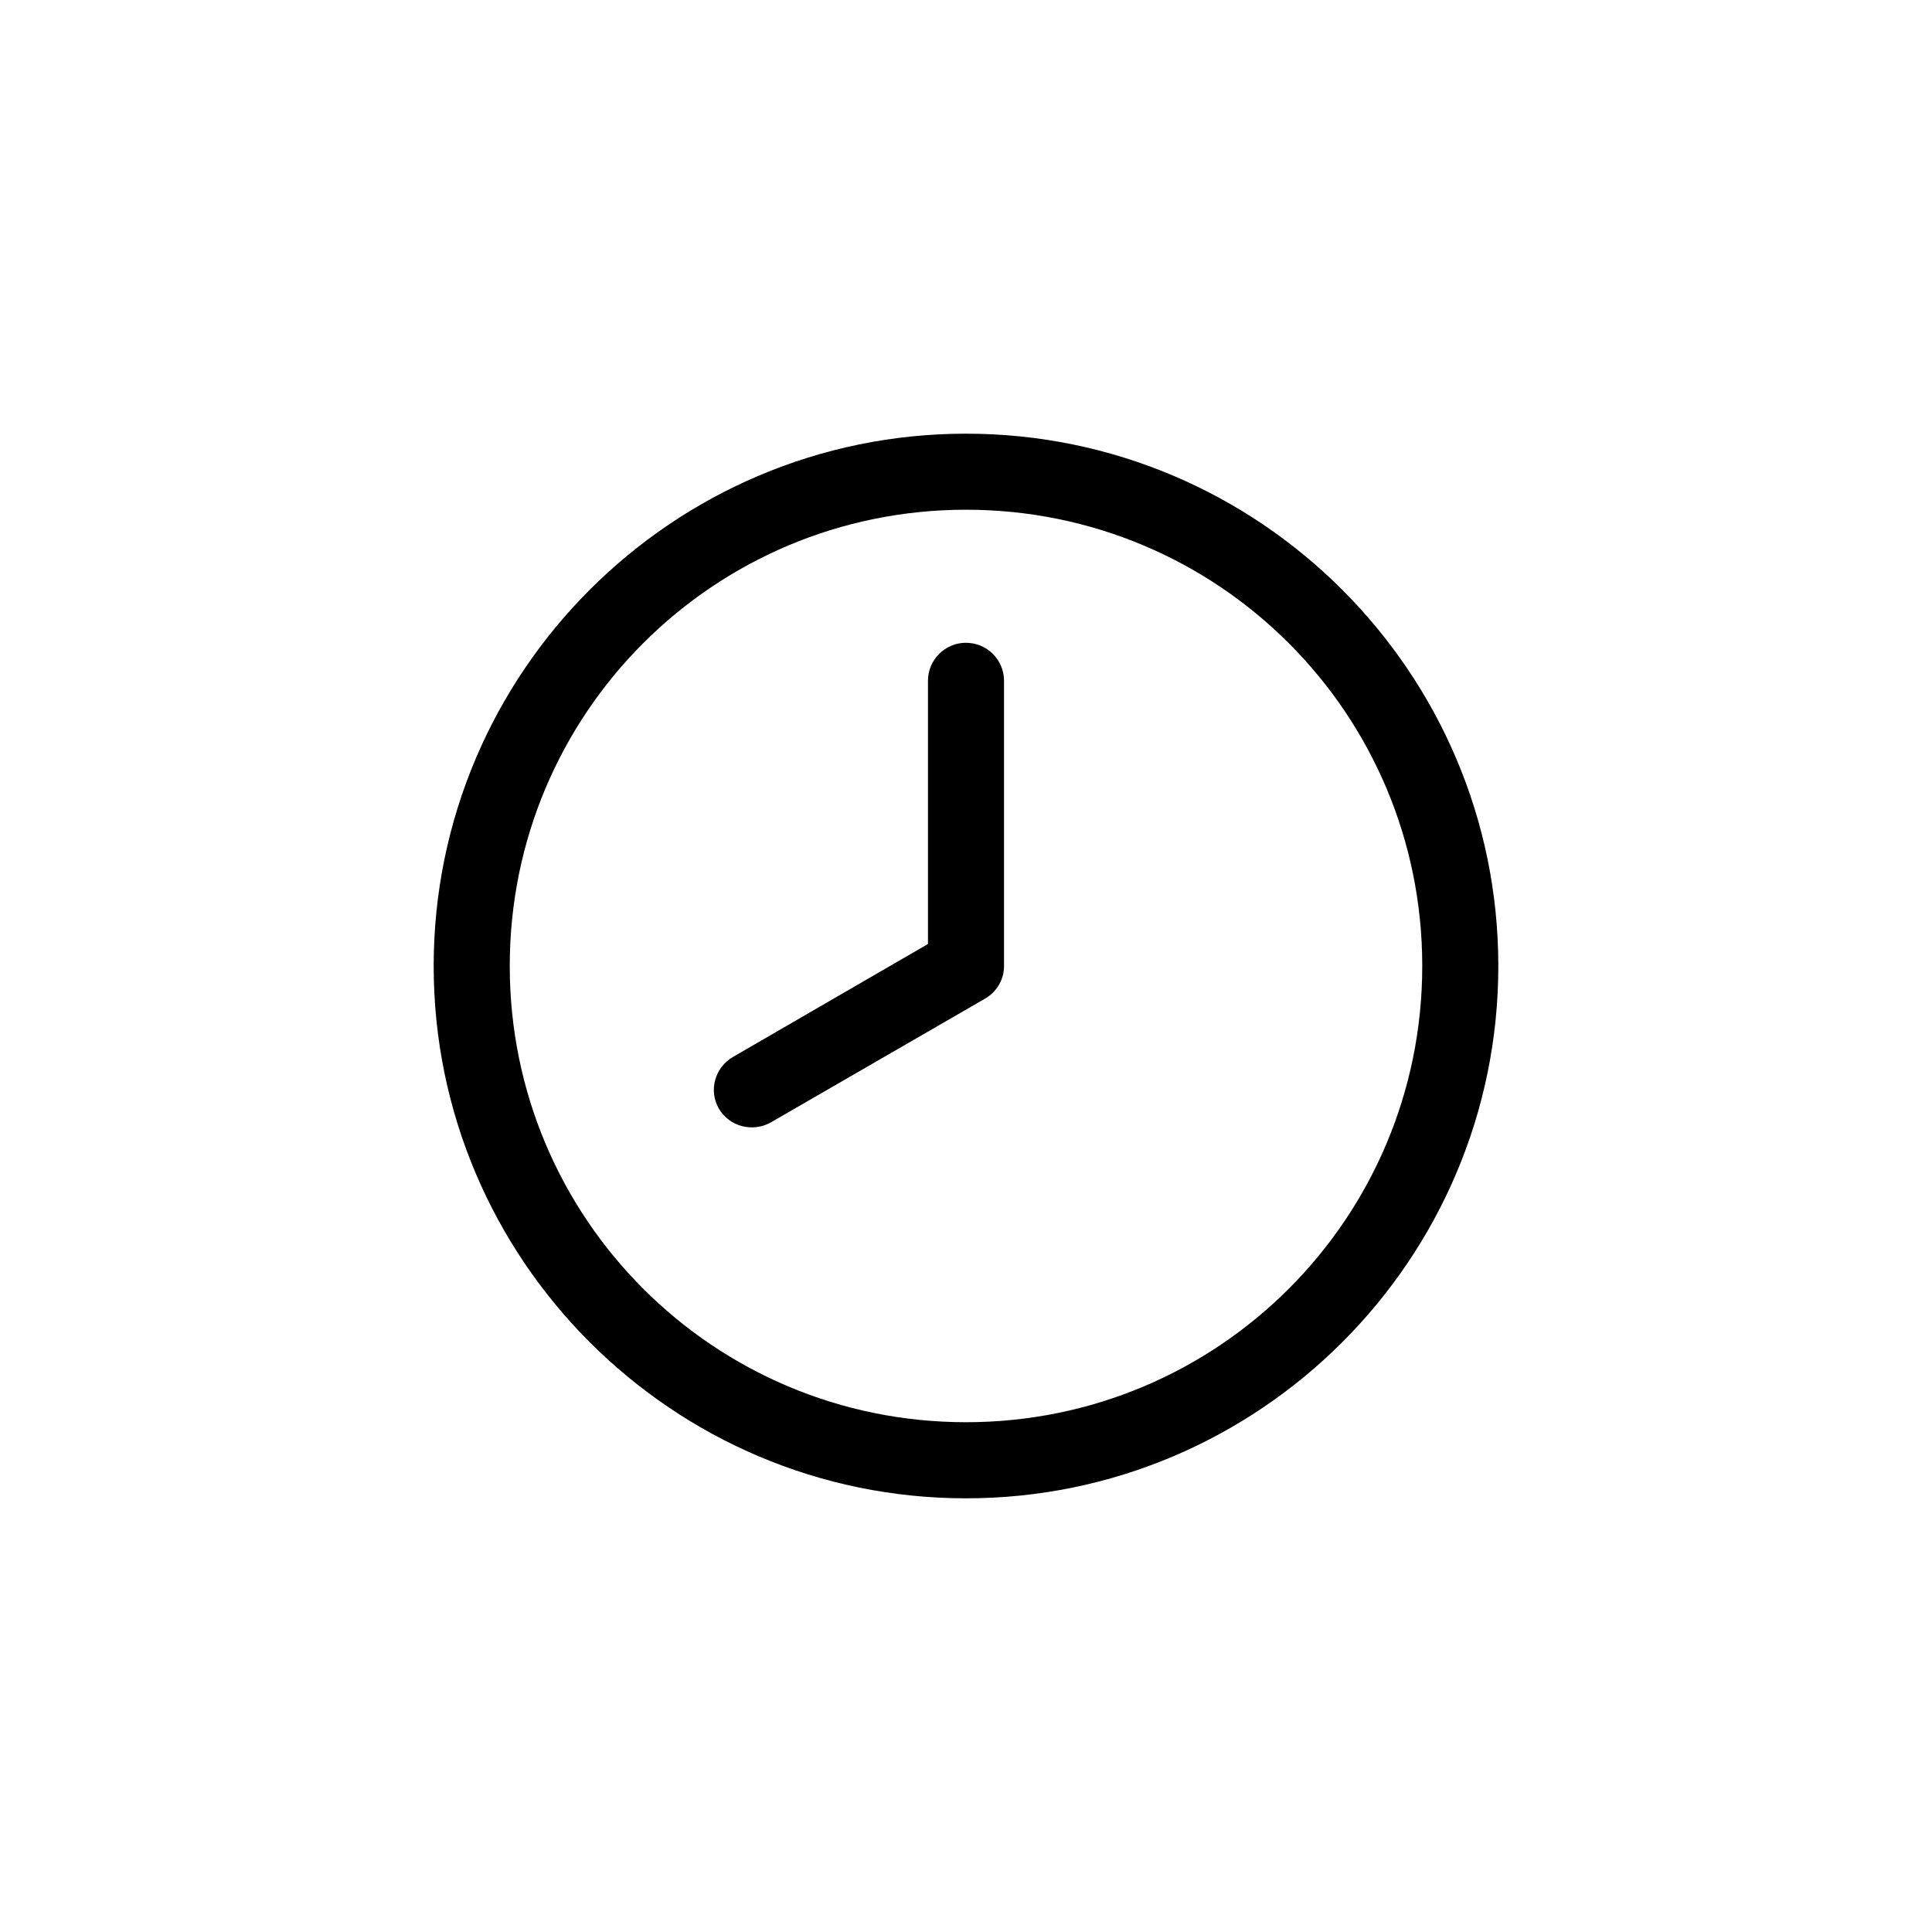
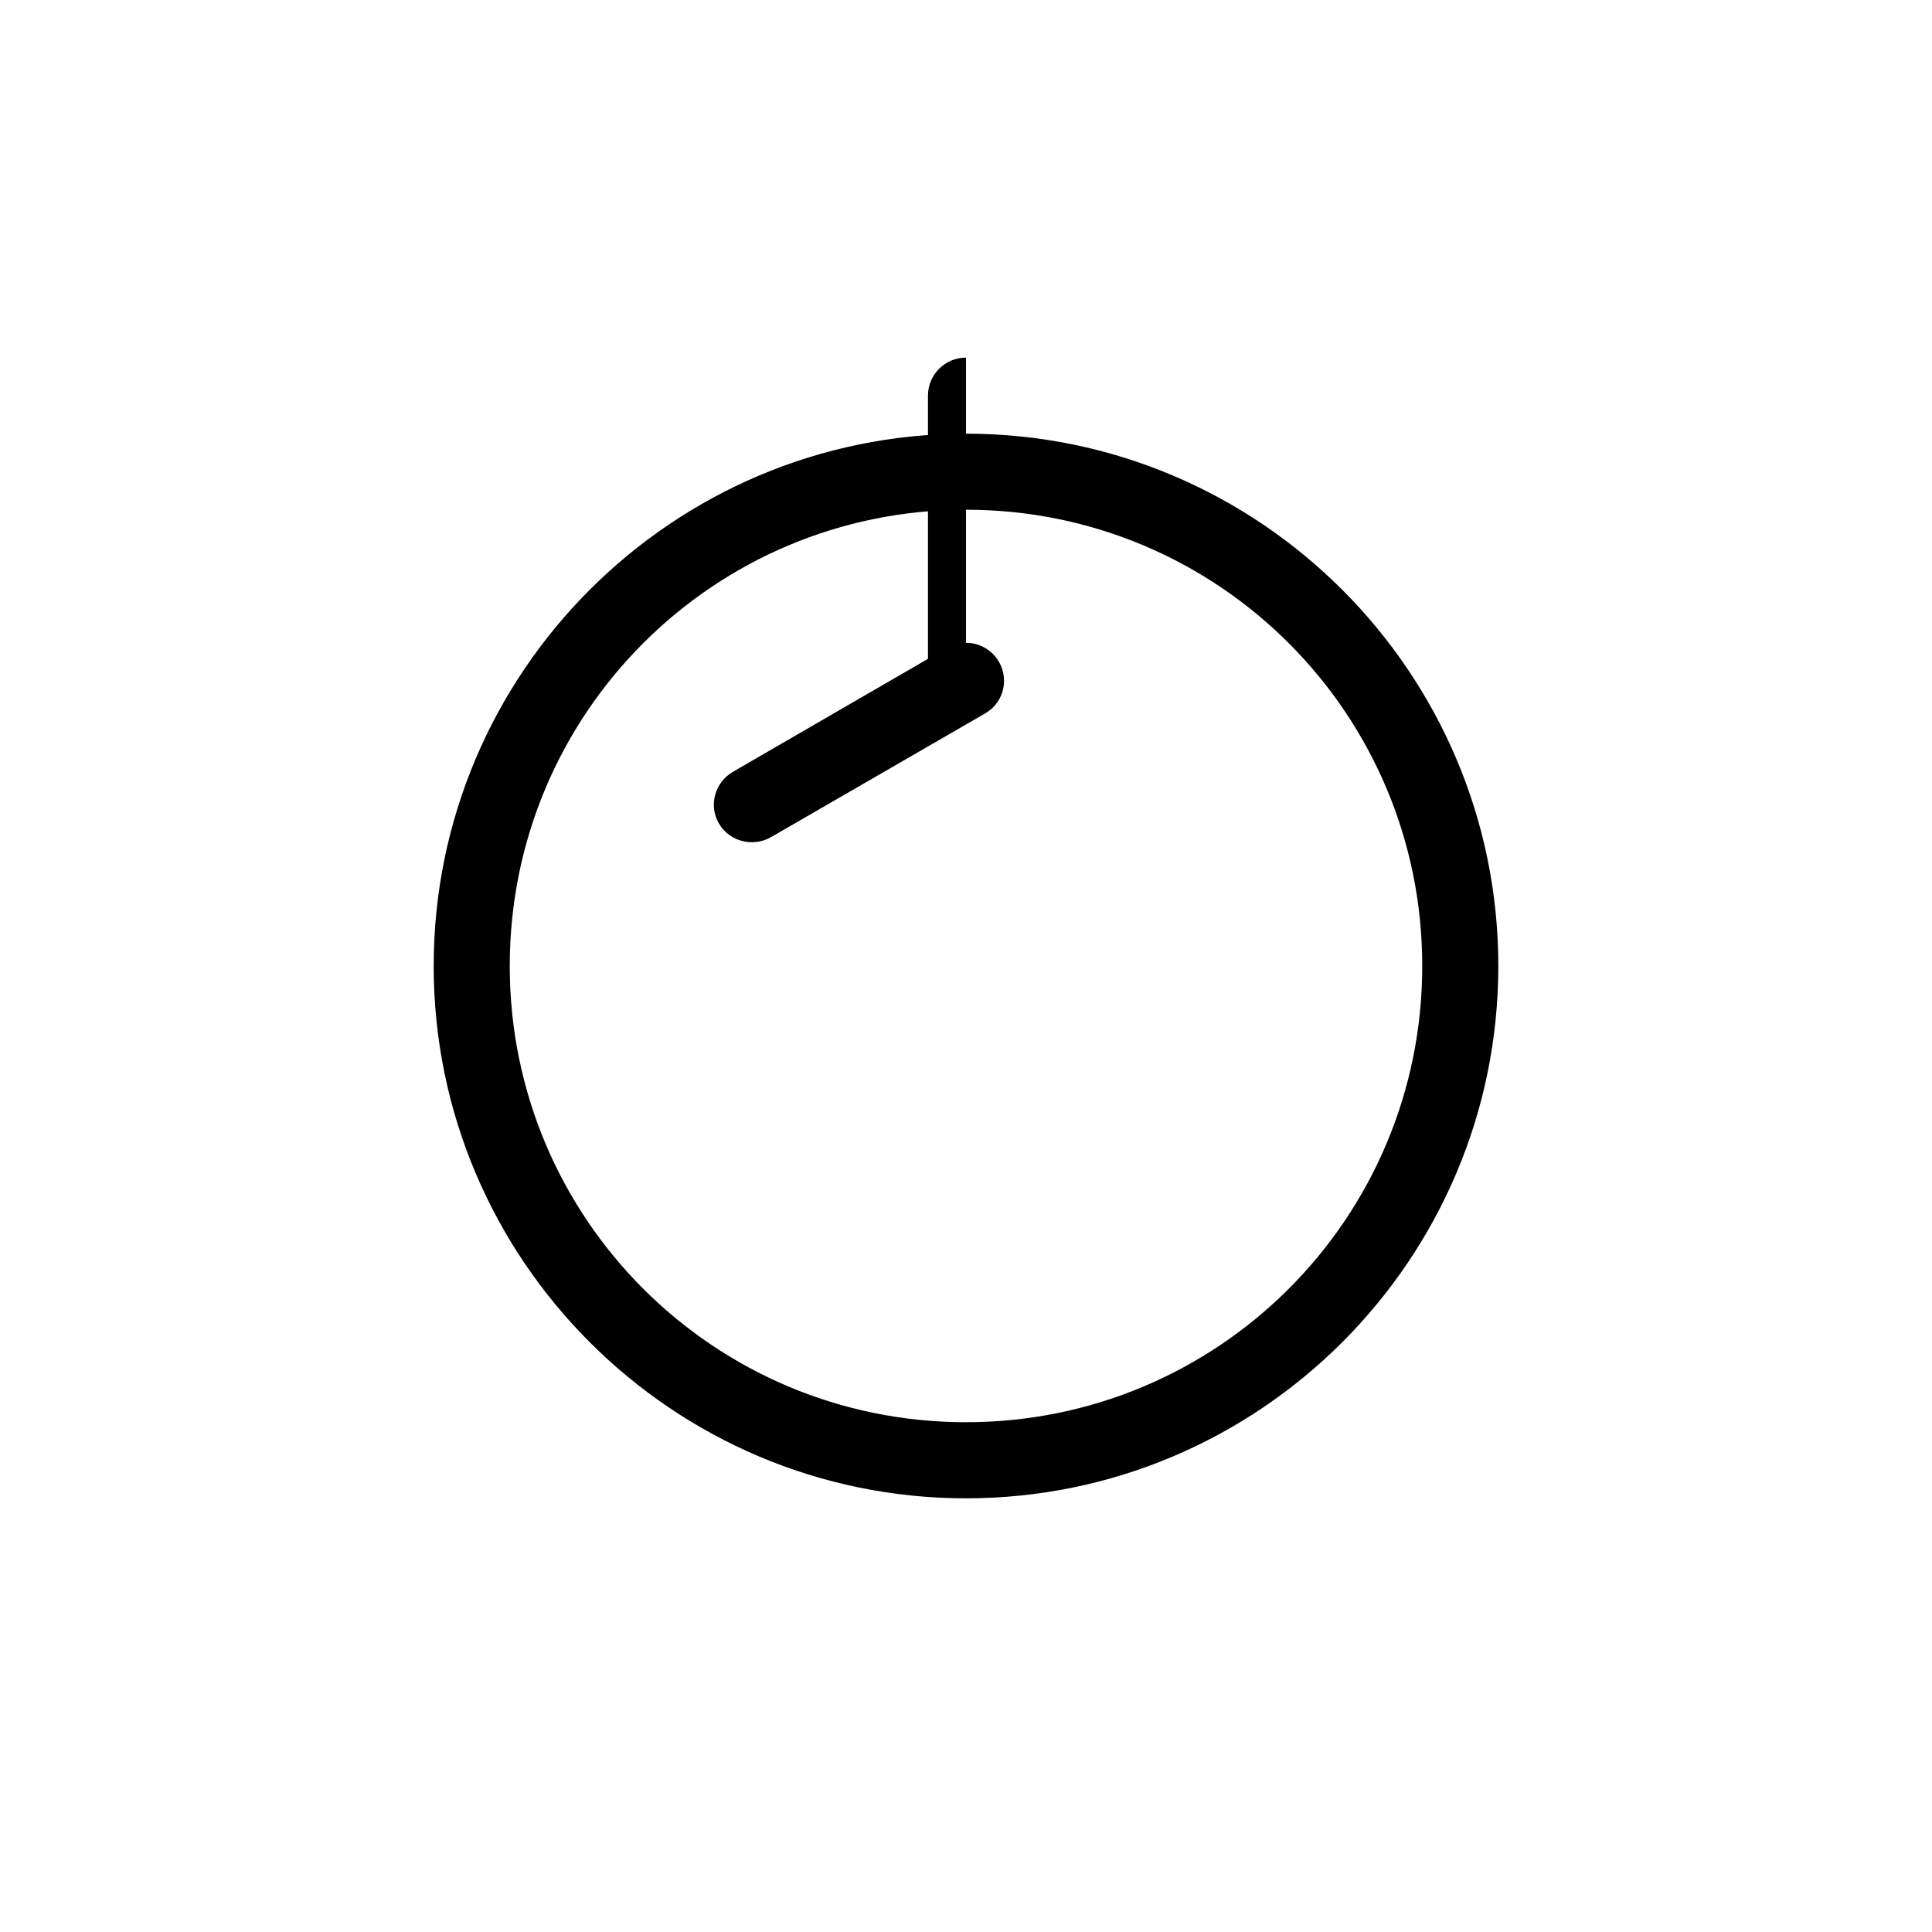
<svg xmlns="http://www.w3.org/2000/svg" fill="#000000" width="800px" height="800px" version="1.1" viewBox="144 144 512 512">
-   <path d="m400 258.93c77.789 0 141.07 63.277 141.07 141.07s-63.277 141.07-141.07 141.07-141.07-63.277-141.07-141.07 63.277-141.07 141.07-141.07zm0 20.152c-66.898 0-120.91 54.016-120.91 120.91s54.016 120.91 120.91 120.91 120.91-54.016 120.91-120.91-54.016-120.91-120.91-120.91zm0 35.266c5.566 0 10.078 4.512 10.078 10.078v75.57c0 3.727-2.031 6.914-5.039 8.66-18.789 10.848-37.812 21.844-56.68 32.746-4.82 2.781-11.07 1.199-13.855-3.621-2.781-4.82-1.039-10.914 3.777-13.699l51.641-29.914v-69.746c0-5.566 4.512-10.078 10.078-10.078z" />
+   <path d="m400 258.93c77.789 0 141.07 63.277 141.07 141.07s-63.277 141.07-141.07 141.07-141.07-63.277-141.07-141.07 63.277-141.07 141.07-141.07zm0 20.152c-66.898 0-120.91 54.016-120.91 120.91s54.016 120.91 120.91 120.91 120.91-54.016 120.91-120.91-54.016-120.91-120.91-120.91zm0 35.266c5.566 0 10.078 4.512 10.078 10.078c0 3.727-2.031 6.914-5.039 8.66-18.789 10.848-37.812 21.844-56.68 32.746-4.82 2.781-11.07 1.199-13.855-3.621-2.781-4.82-1.039-10.914 3.777-13.699l51.641-29.914v-69.746c0-5.566 4.512-10.078 10.078-10.078z" />
</svg>